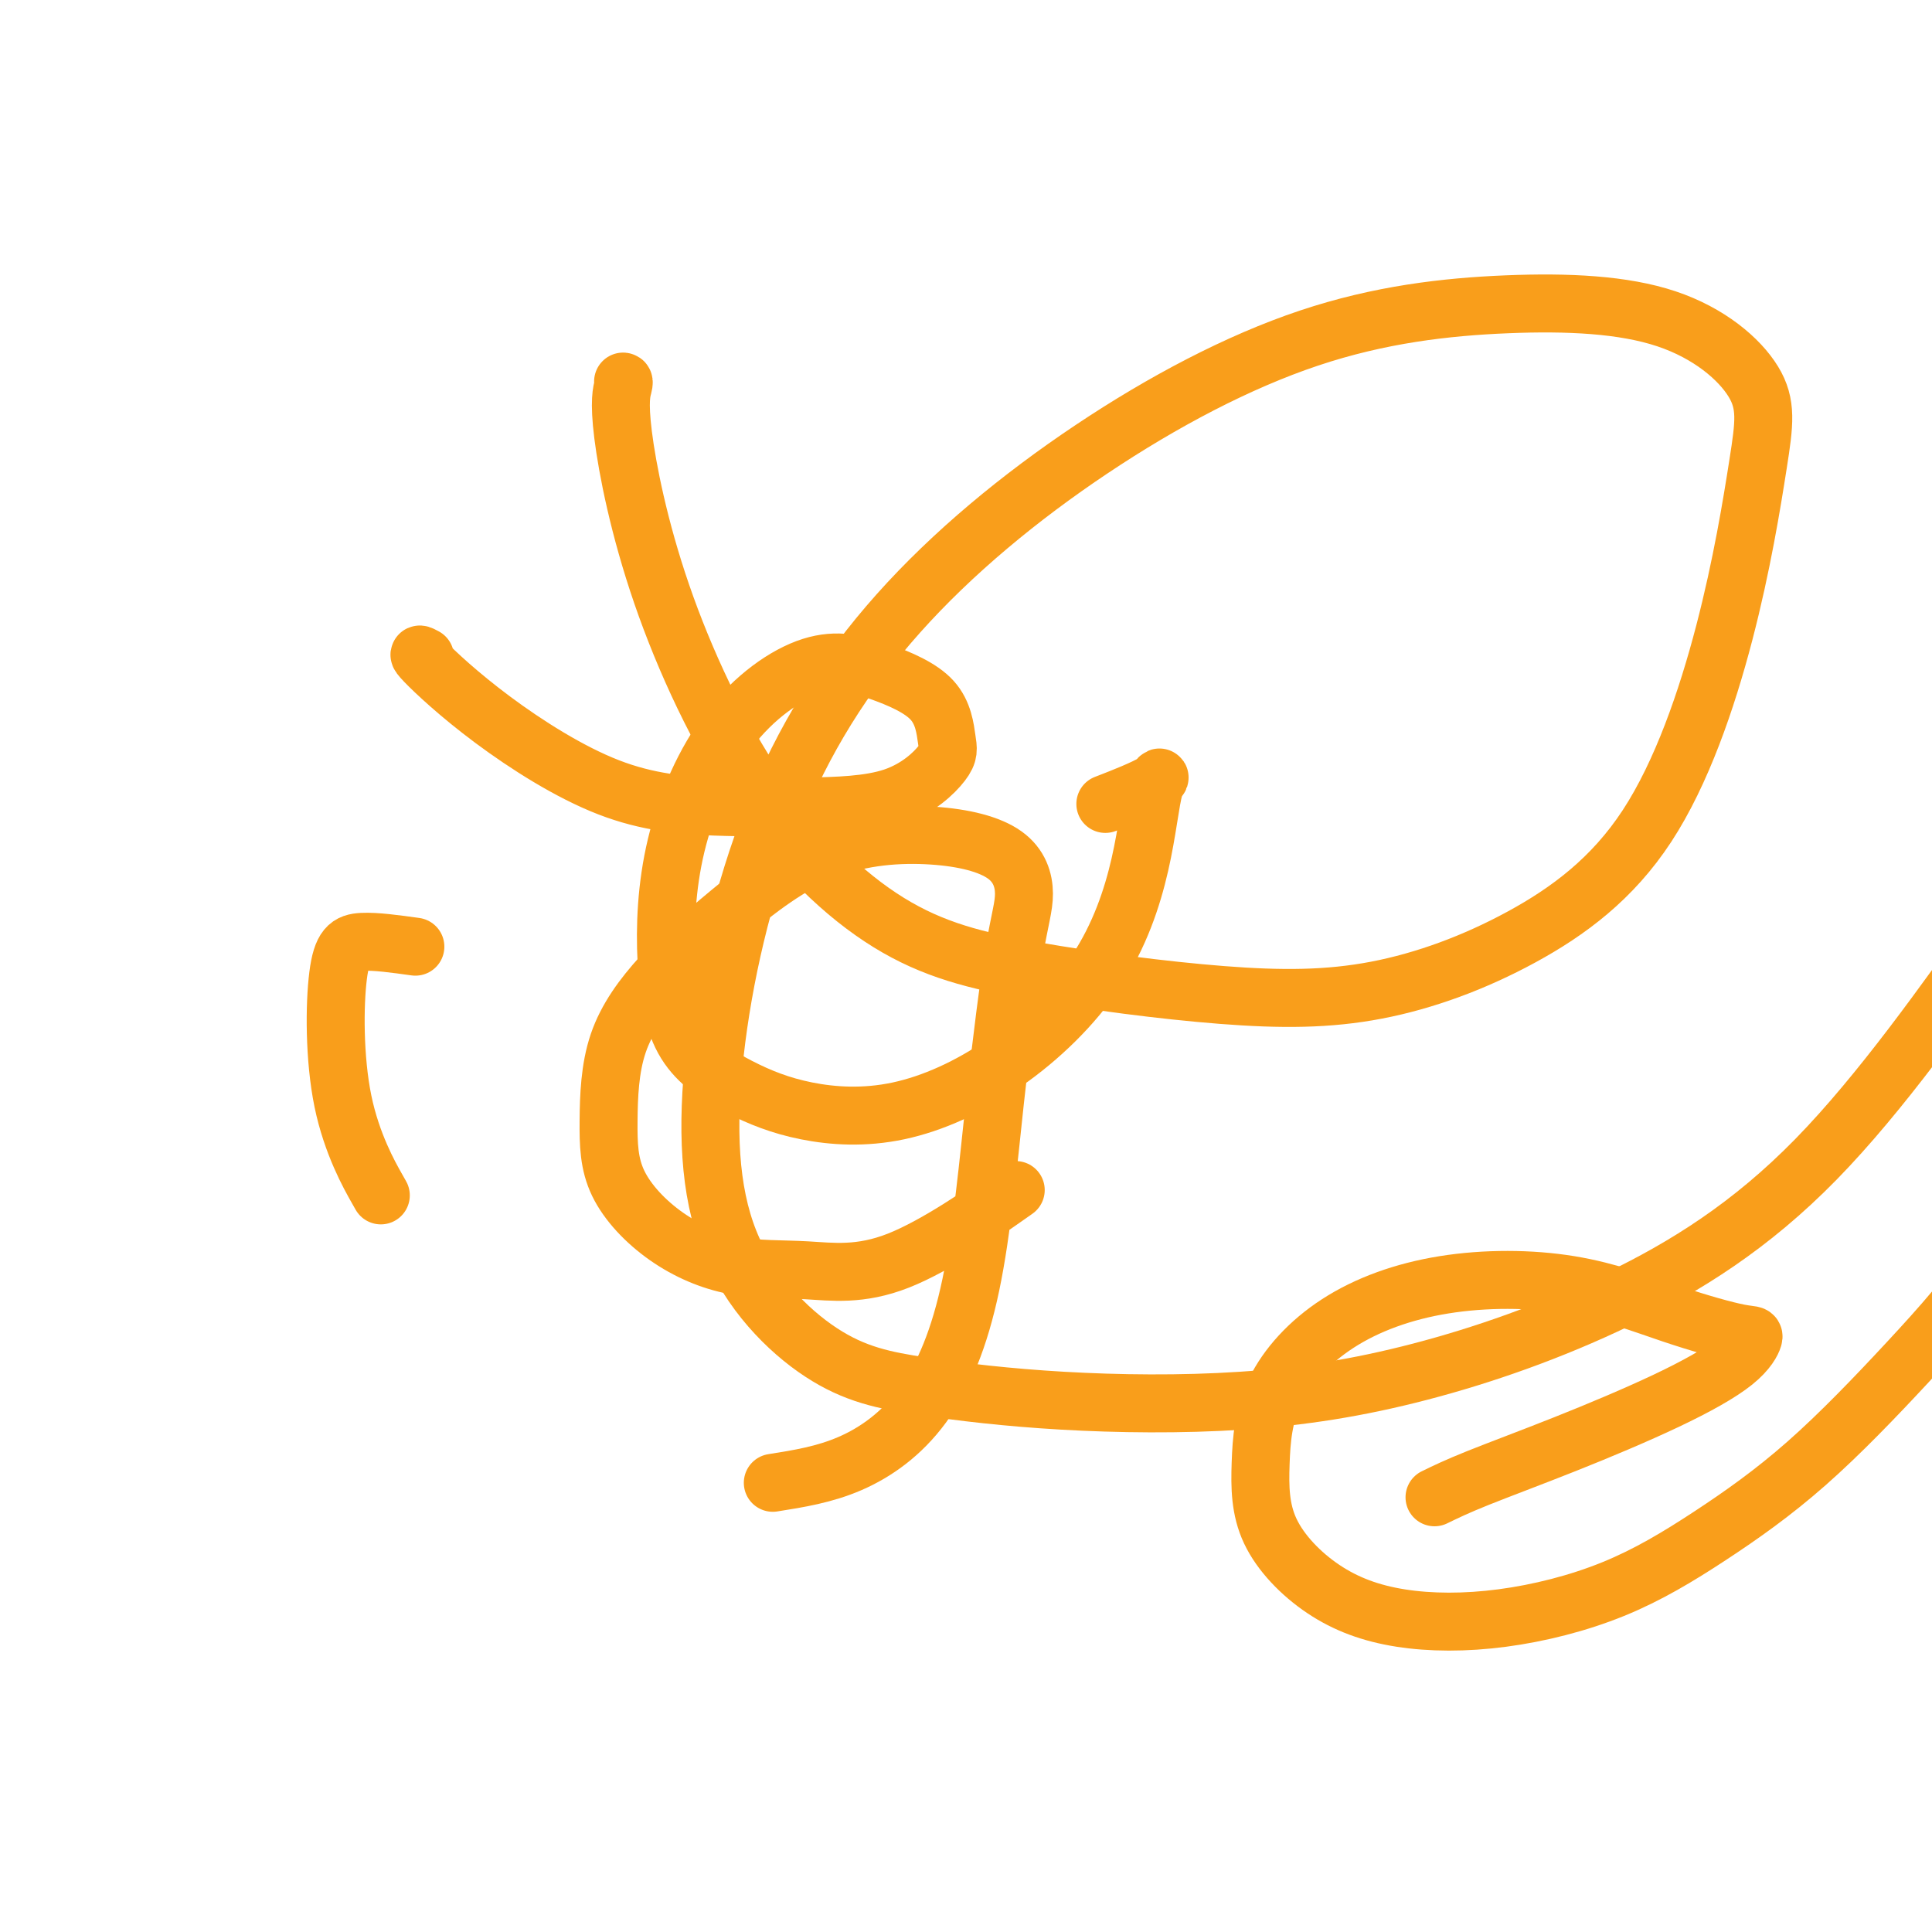
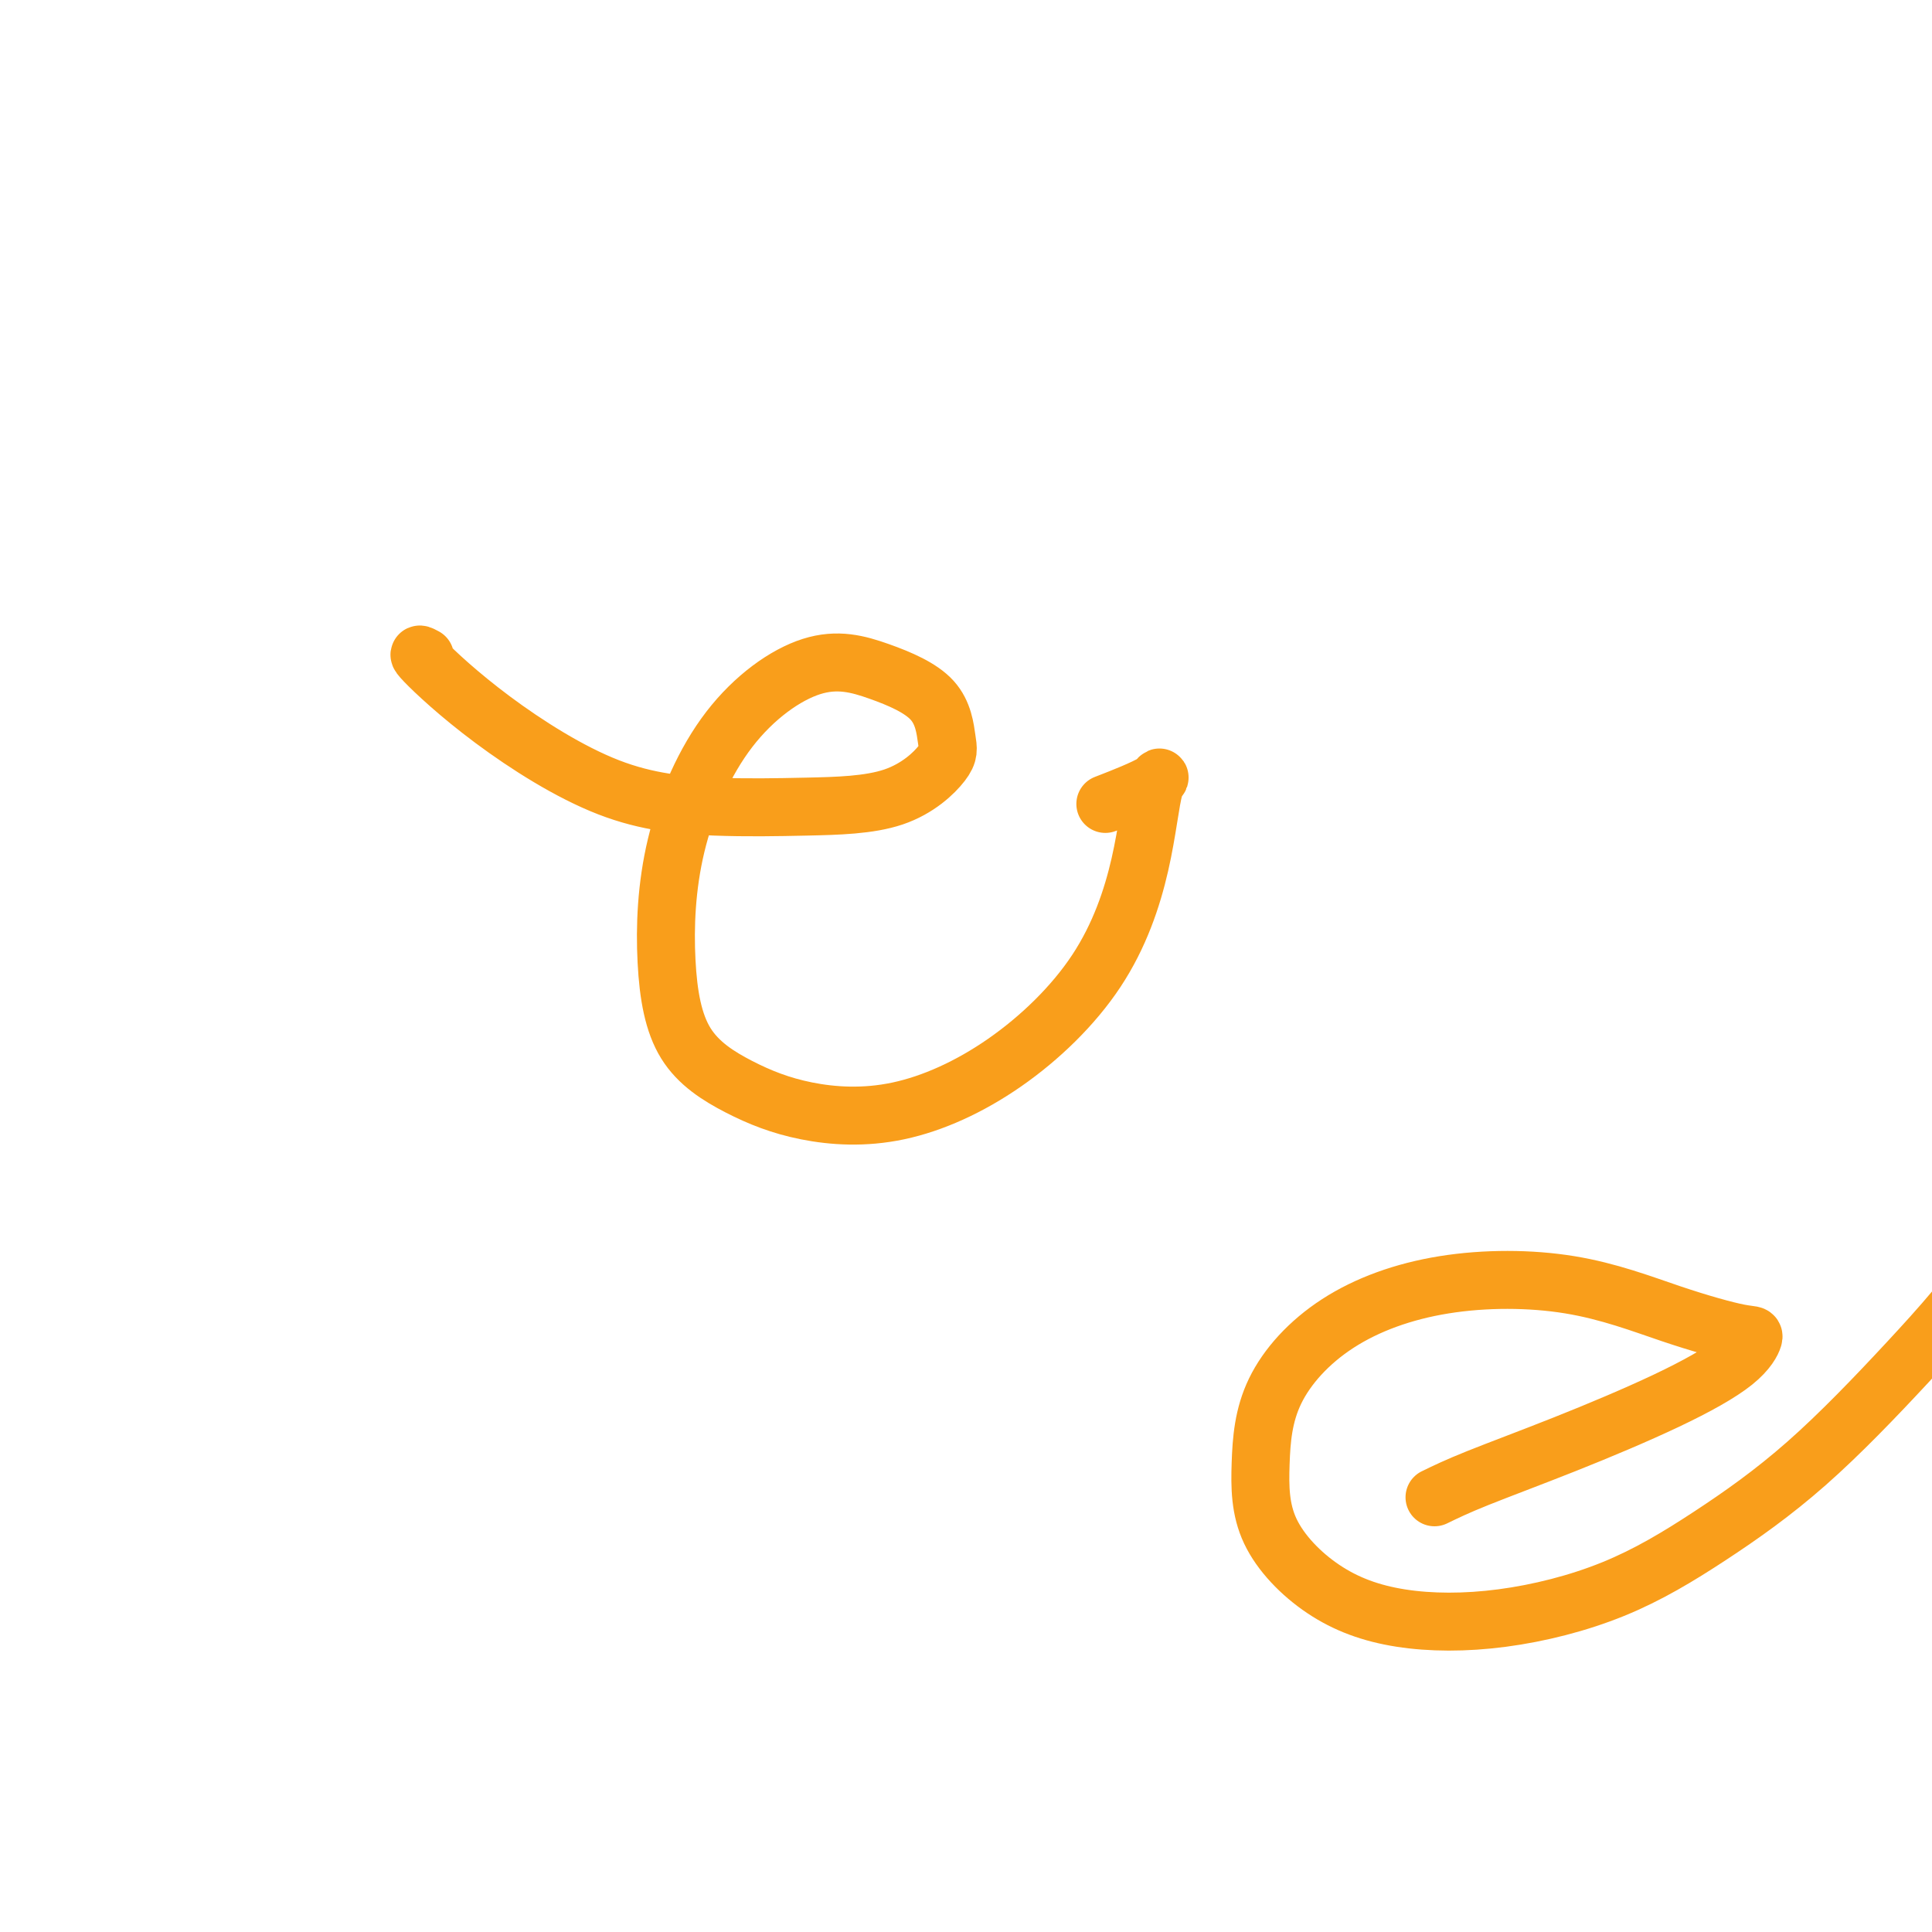
<svg xmlns="http://www.w3.org/2000/svg" viewBox="0 0 400 400" version="1.1">
  <g fill="none" stroke="#F99E1B" stroke-width="12" stroke-linecap="round" stroke-linejoin="round">
    <path d="M88,136c-1.004,-0.544 -2.007,-1.088 0,1c2.007,2.088 7.026,6.807 14,12c6.974,5.193 15.904,10.861 24,14c8.096,3.139 15.357,3.751 22,4c6.643,0.249 12.667,0.137 19,0c6.333,-0.137 12.976,-0.297 18,-2c5.024,-1.703 8.429,-4.948 10,-7c1.571,-2.052 1.307,-2.912 1,-5c-0.307,-2.088 -0.656,-5.404 -3,-8c-2.344,-2.596 -6.682,-4.471 -11,-6c-4.318,-1.529 -8.614,-2.712 -14,-1c-5.386,1.712 -11.861,6.319 -17,13c-5.139,6.681 -8.944,15.436 -11,24c-2.056,8.564 -2.365,16.938 -2,24c0.365,7.062 1.403,12.811 4,17c2.597,4.189 6.754,6.817 11,9c4.246,2.183 8.580,3.920 14,5c5.420,1.080 11.927,1.504 19,0c7.073,-1.504 14.713,-4.935 22,-10c7.287,-5.065 14.220,-11.763 19,-19c4.780,-7.237 7.405,-15.014 9,-22c1.595,-6.986 2.159,-13.182 3,-16c0.841,-2.818 1.957,-2.259 0,-1c-1.957,1.259 -6.988,3.217 -9,4c-2.012,0.783 -1.006,0.392 0,0" />
    <path d="M297,310c2.298,-1.117 4.595,-2.233 9,-4c4.405,-1.767 10.916,-4.184 18,-7c7.084,-2.816 14.740,-6.032 21,-9c6.260,-2.968 11.123,-5.688 14,-8c2.877,-2.312 3.768,-4.214 4,-5c0.232,-0.786 -0.196,-0.454 -3,-1c-2.804,-0.546 -7.984,-1.970 -14,-4c-6.016,-2.030 -12.870,-4.668 -21,-6c-8.130,-1.332 -17.538,-1.359 -26,0c-8.462,1.359 -15.979,4.105 -22,8c-6.021,3.895 -10.547,8.938 -13,14c-2.453,5.062 -2.833,10.141 -3,15c-0.167,4.859 -0.122,9.498 2,14c2.122,4.502 6.322,8.868 11,12c4.678,3.132 9.833,5.031 16,6c6.167,0.969 13.347,1.008 21,0c7.653,-1.008 15.779,-3.061 23,-6c7.221,-2.939 13.539,-6.762 20,-11c6.461,-4.238 13.067,-8.892 20,-15c6.933,-6.108 14.195,-13.670 21,-21c6.805,-7.330 13.154,-14.429 18,-22c4.846,-7.571 8.189,-15.615 11,-22c2.811,-6.385 5.089,-11.110 6,-13c0.911,-1.890 0.456,-0.945 0,0" />
-     <path d="M129,79c0.126,0.012 0.253,0.024 0,1c-0.253,0.976 -0.885,2.917 0,10c0.885,7.083 3.289,19.310 8,33c4.711,13.690 11.731,28.845 20,41c8.269,12.155 17.786,21.311 27,27c9.214,5.689 18.123,7.912 30,10c11.877,2.088 26.720,4.042 39,5c12.280,0.958 21.997,0.919 32,-1c10.003,-1.919 20.292,-5.717 30,-11c9.708,-5.283 18.835,-12.052 26,-23c7.165,-10.948 12.368,-26.075 16,-40c3.632,-13.925 5.694,-26.649 7,-35c1.306,-8.351 1.856,-12.328 -1,-17c-2.856,-4.672 -9.118,-10.039 -18,-13c-8.882,-2.961 -20.383,-3.515 -33,-3c-12.617,0.515 -26.348,2.097 -41,7c-14.652,4.903 -30.223,13.125 -45,23c-14.777,9.875 -28.758,21.404 -40,34c-11.242,12.596 -19.744,26.259 -26,42c-6.256,15.741 -10.267,33.559 -12,49c-1.733,15.441 -1.189,28.505 3,39c4.189,10.495 12.022,18.422 19,23c6.978,4.578 13.100,5.809 21,7c7.900,1.191 17.578,2.342 29,3c11.422,0.658 24.587,0.822 37,0c12.413,-0.822 24.074,-2.630 37,-6c12.926,-3.370 27.115,-8.304 41,-15c13.885,-6.696 27.464,-15.156 41,-29c13.536,-13.844 27.029,-33.073 37,-47c9.971,-13.927 16.420,-22.550 19,-26c2.580,-3.450 1.290,-1.725 0,0" />
-     <path d="M86,196c-4.108,-0.571 -8.217,-1.142 -11,-1c-2.783,0.142 -4.241,0.997 -5,7c-0.759,6.003 -0.820,17.155 1,26c1.820,8.845 5.520,15.384 7,18c1.480,2.616 0.740,1.308 0,0" />
-     <path d="M160,307c5.334,-0.843 10.668,-1.686 16,-4c5.332,-2.314 10.663,-6.100 15,-12c4.337,-5.900 7.679,-13.915 10,-25c2.321,-11.085 3.620,-25.241 5,-38c1.380,-12.759 2.841,-24.122 4,-31c1.159,-6.878 2.017,-9.272 2,-12c-0.017,-2.728 -0.909,-5.790 -4,-8c-3.091,-2.210 -8.379,-3.569 -15,-4c-6.621,-0.431 -14.573,0.067 -22,3c-7.427,2.933 -14.329,8.303 -20,13c-5.671,4.697 -10.109,8.723 -14,13c-3.891,4.277 -7.233,8.807 -9,14c-1.767,5.193 -1.958,11.050 -2,16c-0.042,4.950 0.066,8.992 2,13c1.934,4.008 5.695,7.982 10,11c4.305,3.018 9.153,5.079 14,6c4.847,0.921 9.691,0.700 15,1c5.309,0.300 11.083,1.119 19,-2c7.917,-3.119 17.976,-10.177 22,-13c4.024,-2.823 2.012,-1.412 0,0" />
  </g>
</svg>